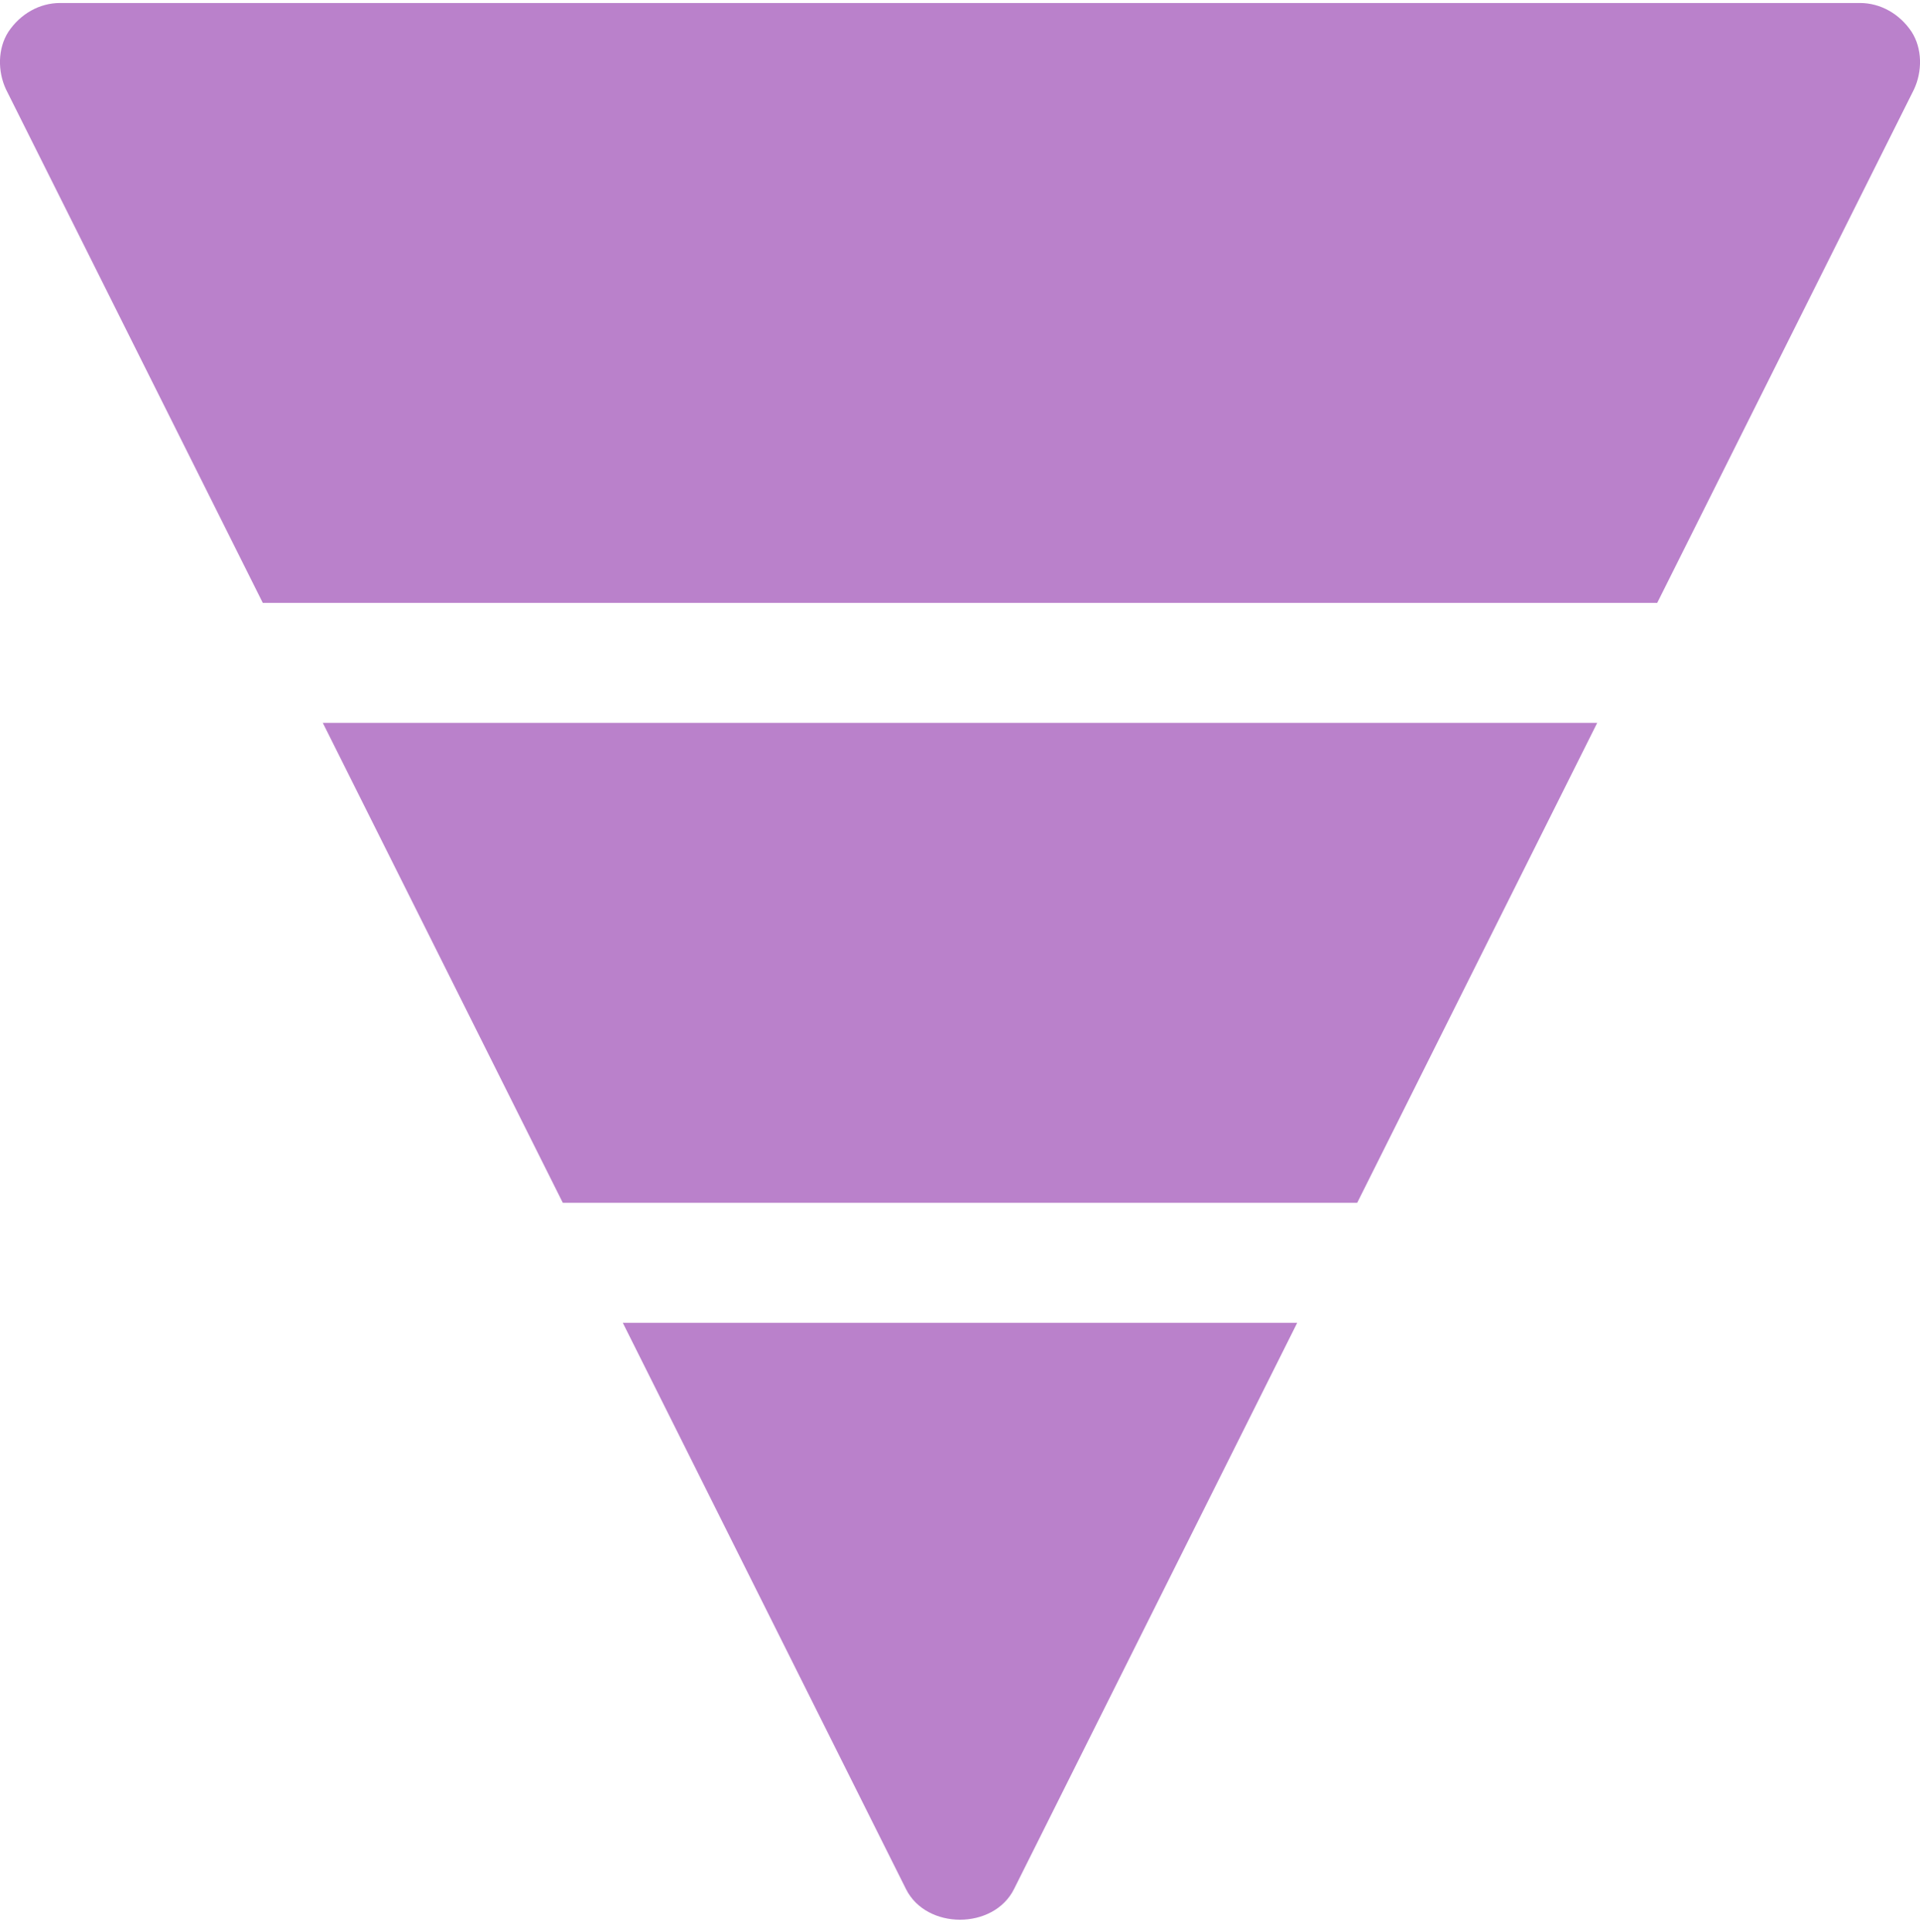
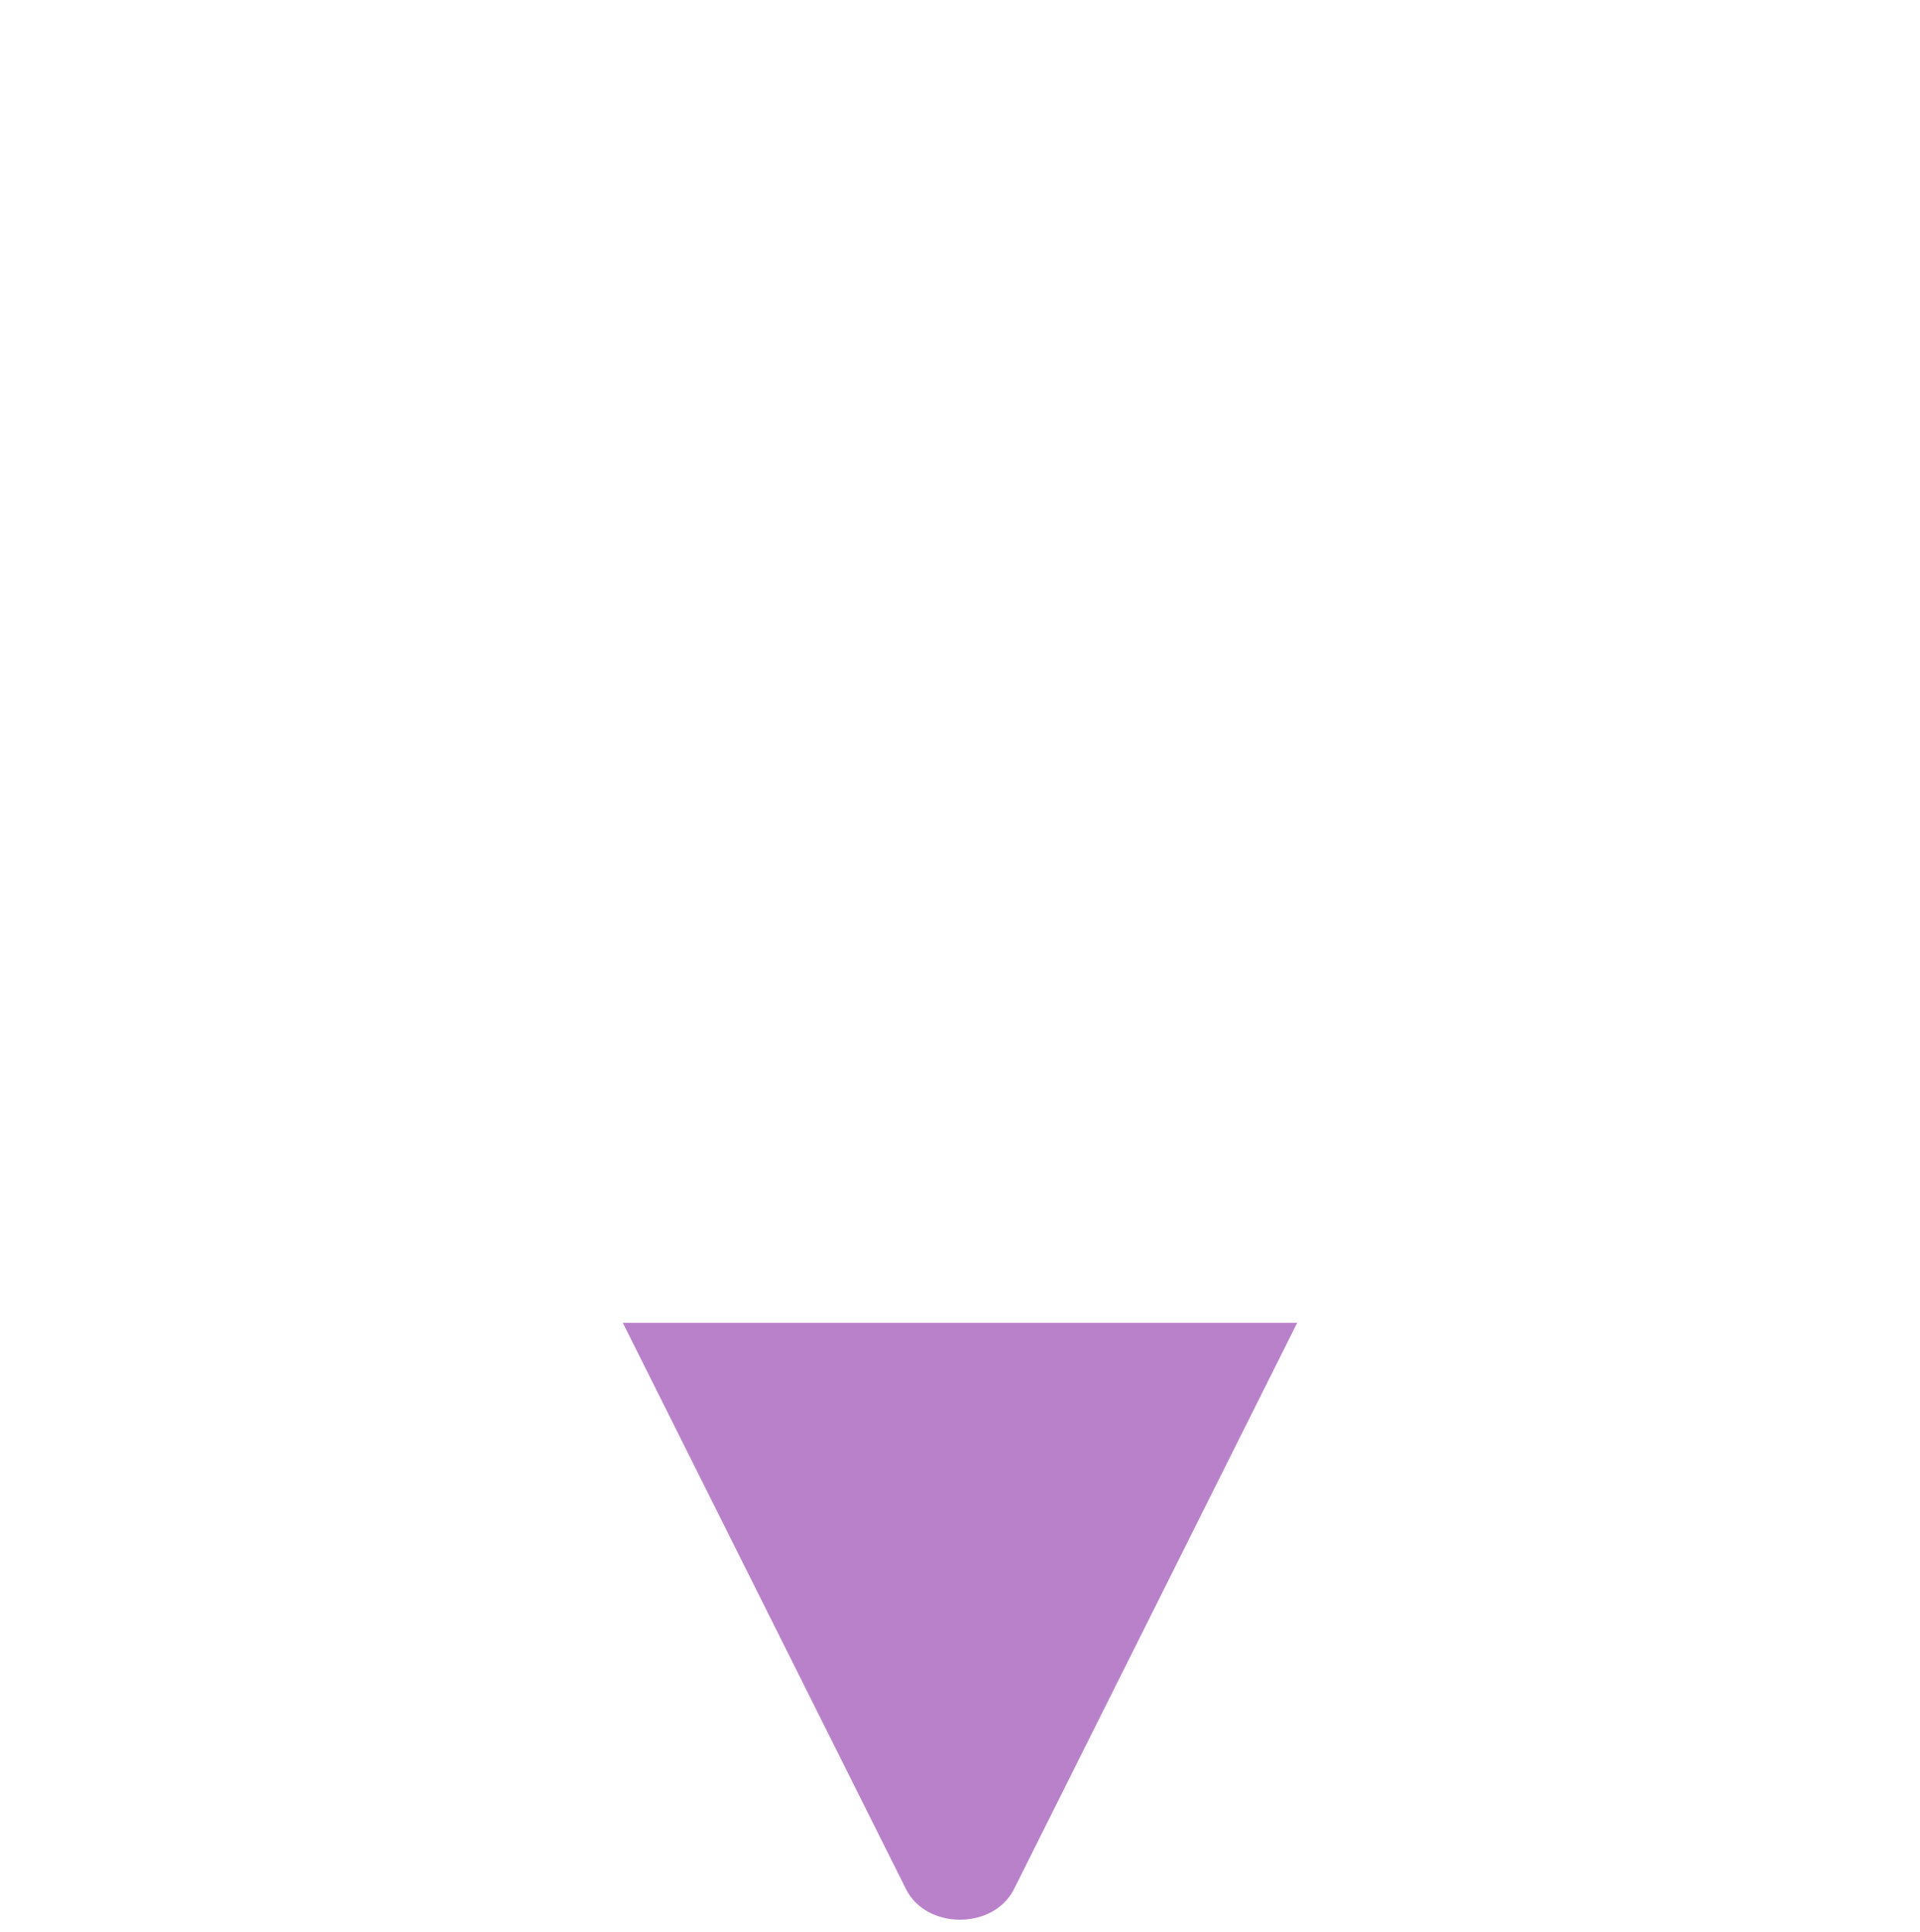
<svg xmlns="http://www.w3.org/2000/svg" fill="#ba81cb" height="16.1" preserveAspectRatio="xMidYMid meet" version="1" viewBox="-0.0 0.0 16.0 16.1" width="16" zoomAndPan="magnify">
  <g id="change1_1">
    <path d="M10.81,11.025l-2.36,4.72c-0.17,0.34-0.73,0.34-0.9,0l-2.36-4.72H10.81z" fill="inherit" />
-     <path d="M13.31 6.025L11.31 10.025 4.69 10.025 2.69 6.025z" fill="inherit" />
-     <path d="M15.95,0.745l-2.14,4.28H2.19l-2.14-4.28c-0.07-0.15-0.07-0.34,0.02-0.48c0.1-0.15,0.26-0.24,0.43-0.24h15 c0.17,0,0.33,0.09,0.43,0.24C16.02,0.405,16.02,0.595,15.95,0.745z" fill="inherit" />
  </g>
</svg>